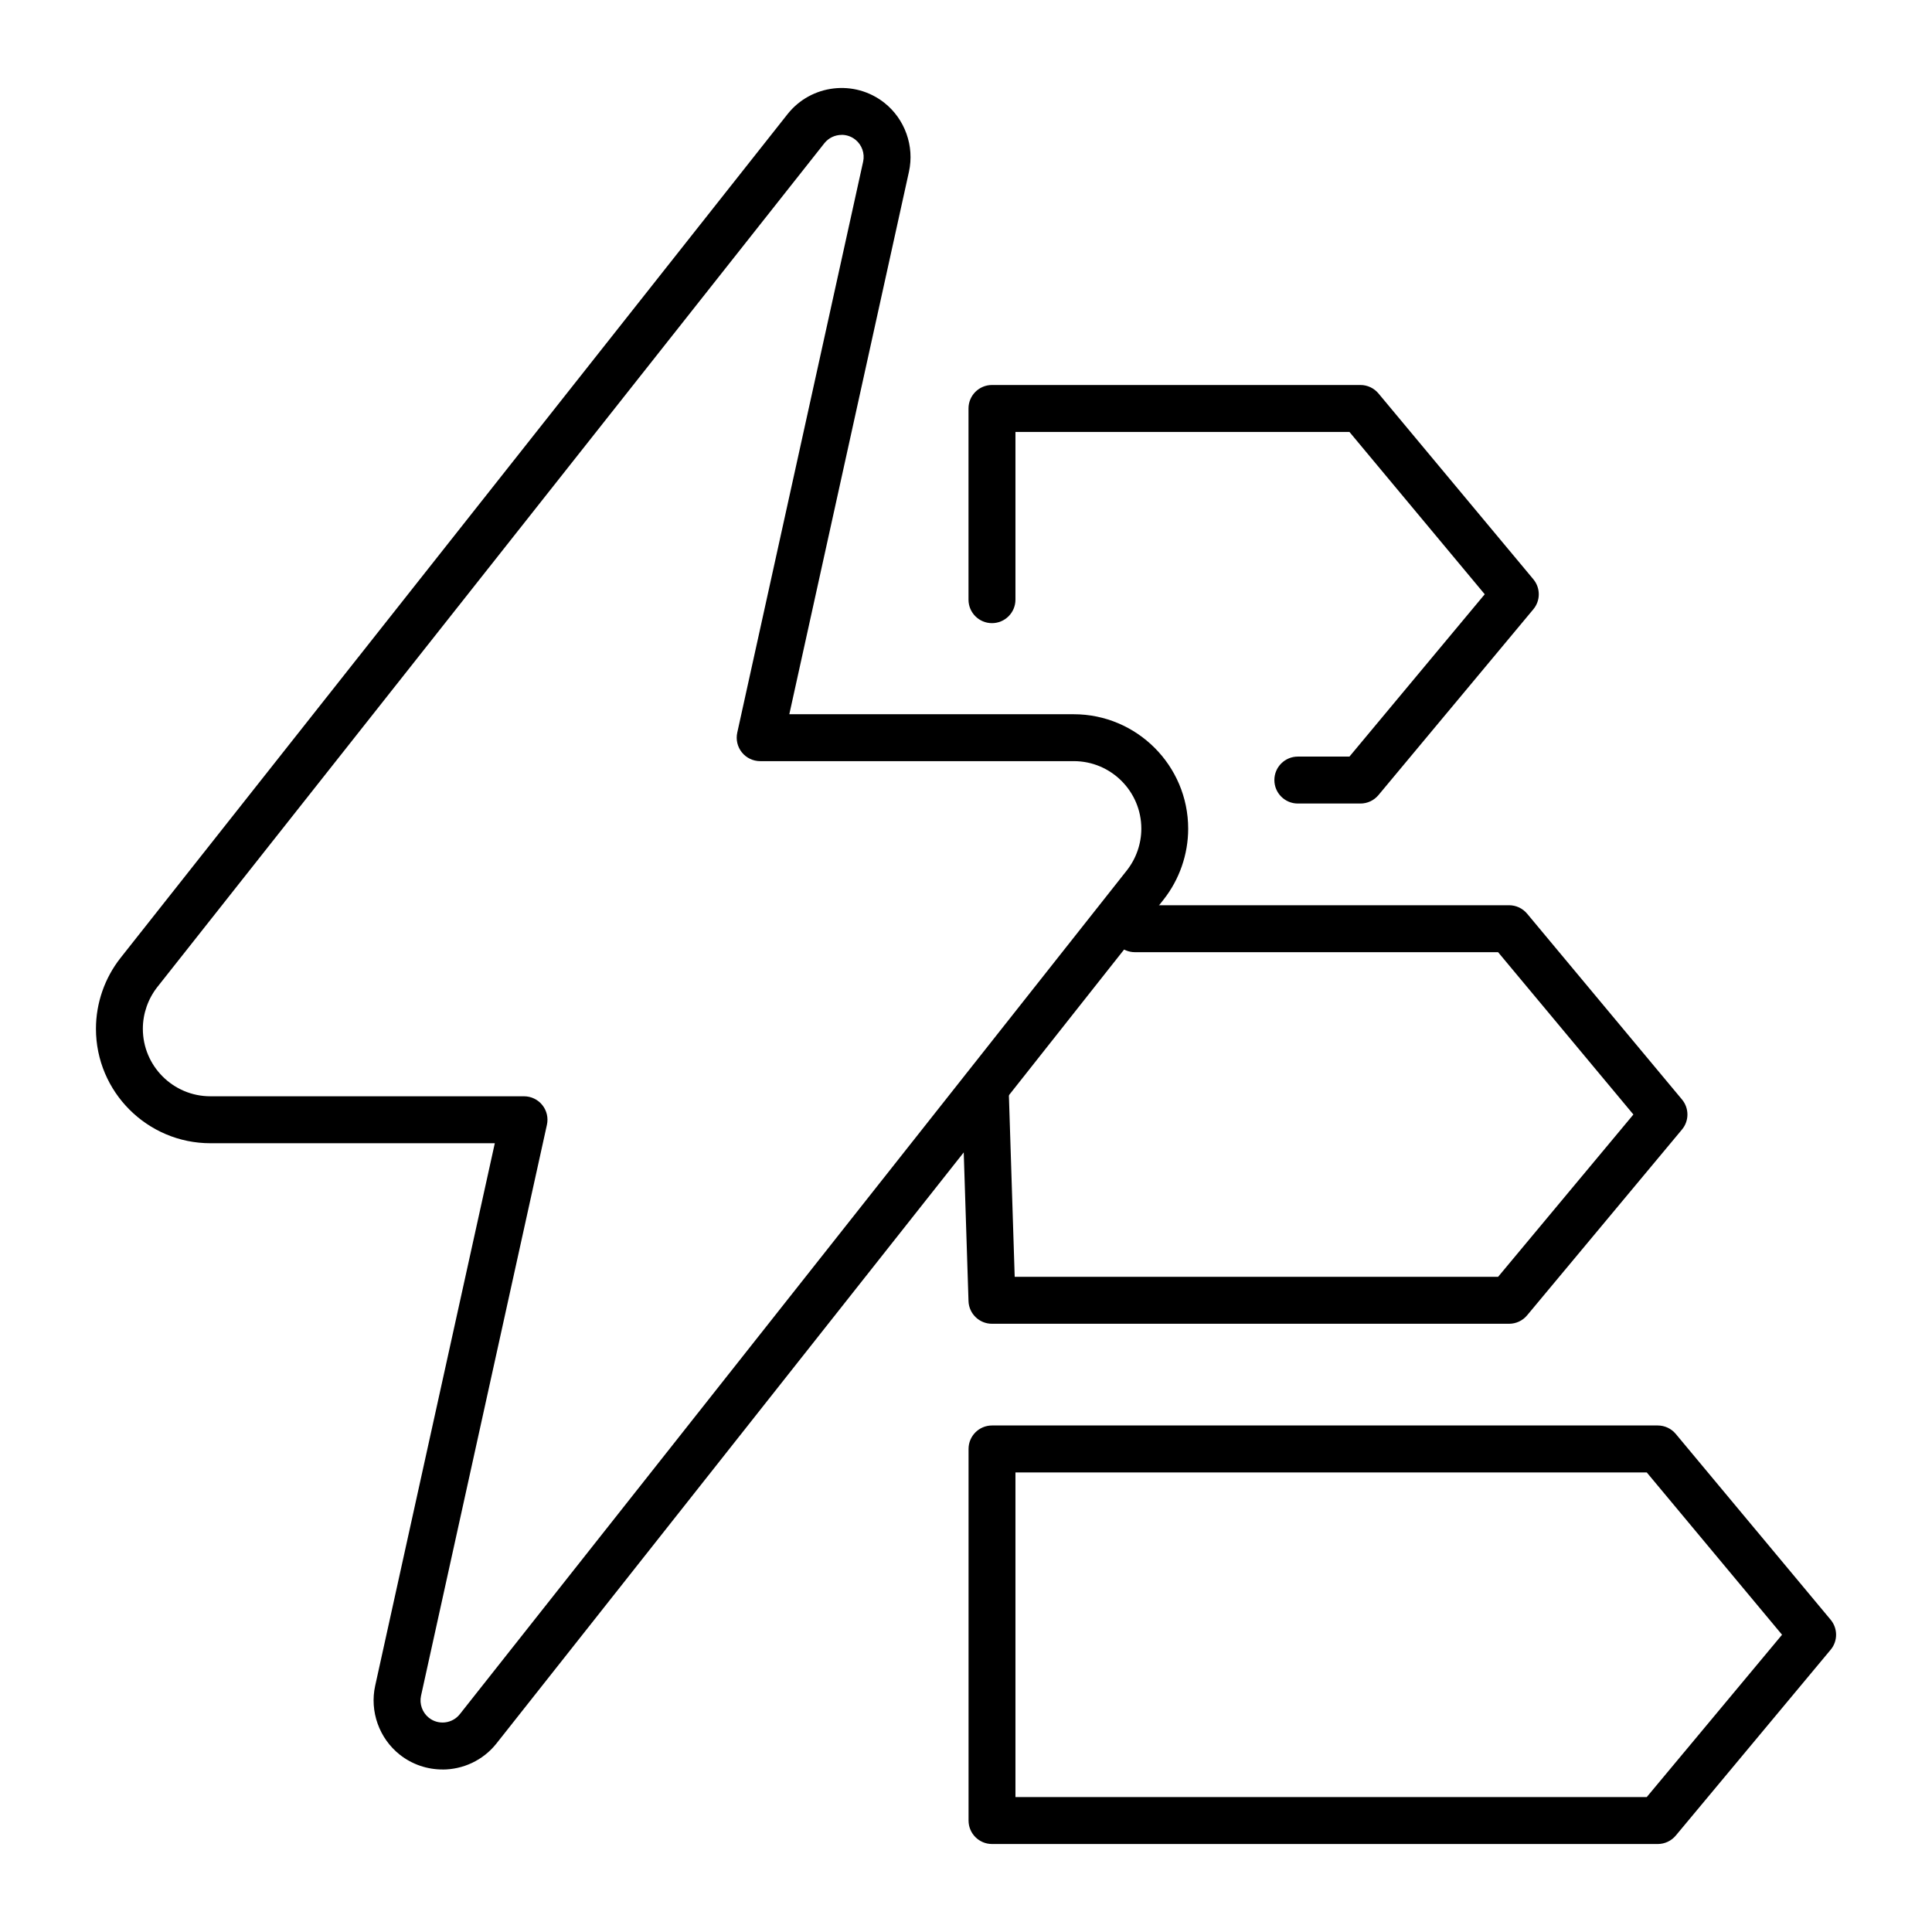
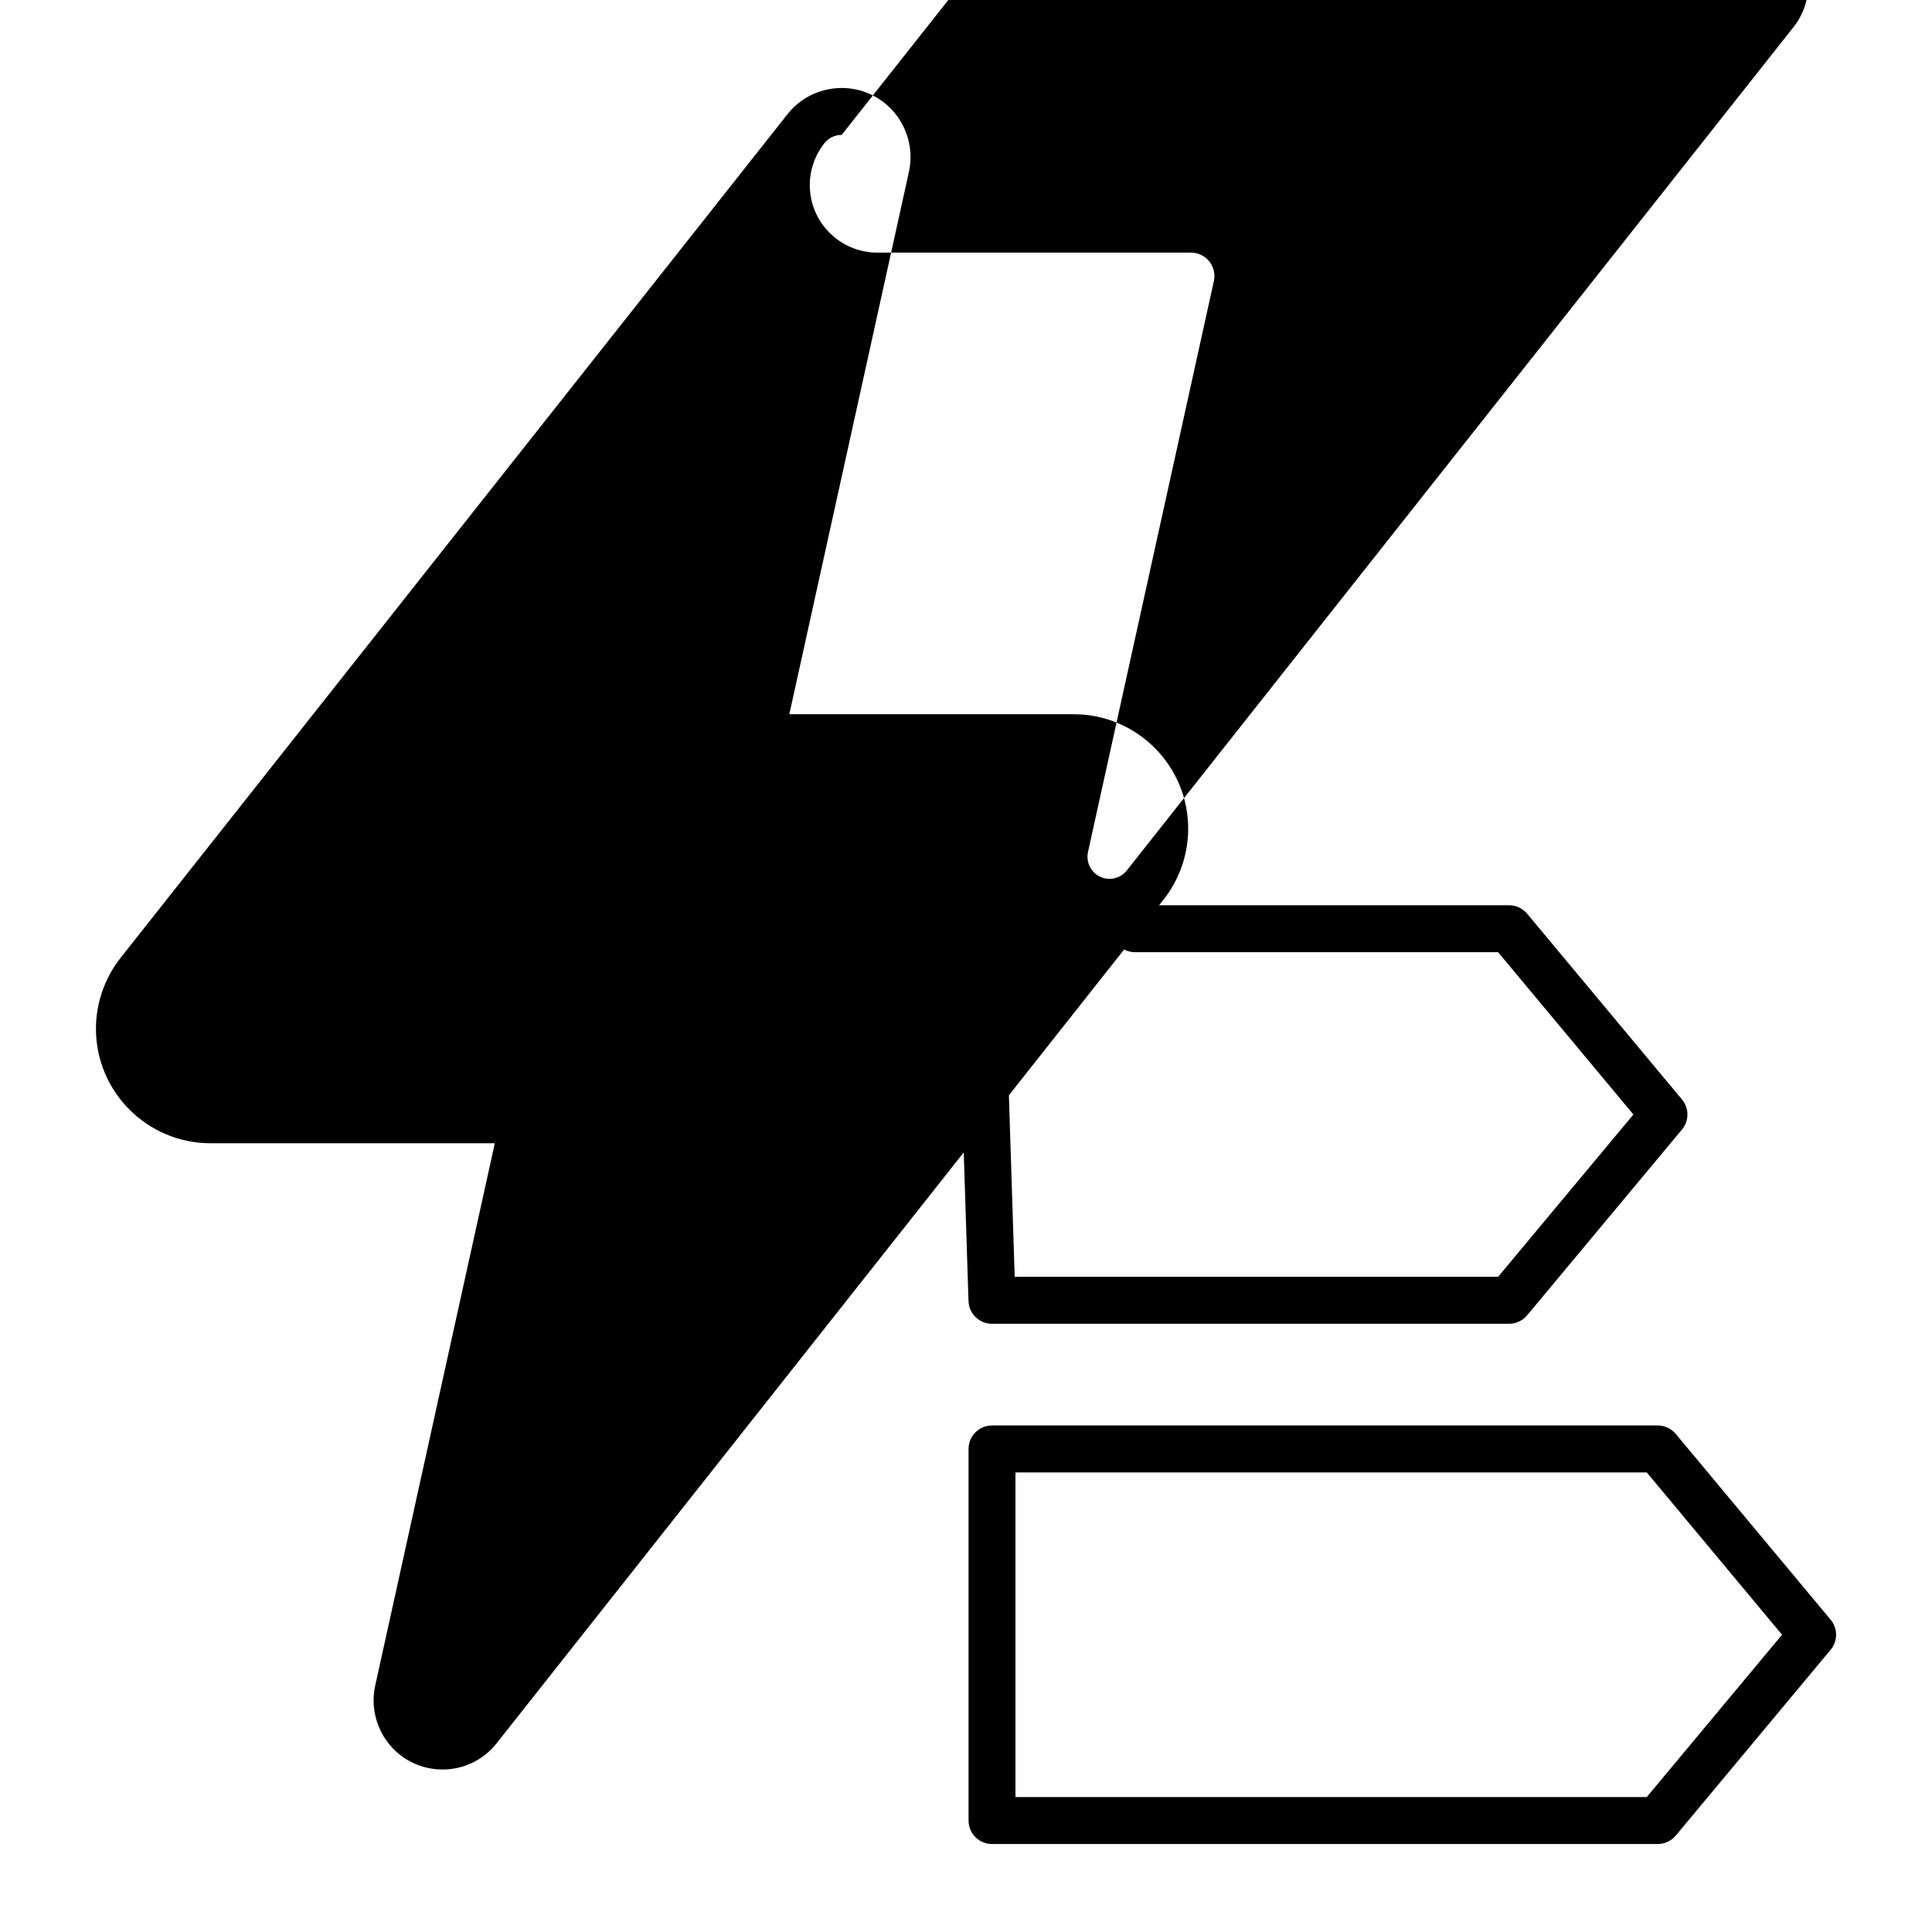
<svg xmlns="http://www.w3.org/2000/svg" id="Calque_1" data-name="Calque 1" viewBox="0 0 386 386">
  <g>
-     <path d="M271.81,160.54h-12.51c-2.59,0-4.69-2.1-4.69-4.69s2.1-4.69,4.69-4.69h10.31l27.03-32.43-27.03-32.43h-66.73v33.51c0,2.59-2.1,4.69-4.69,4.69s-4.69-2.1-4.69-4.69v-38.2c0-2.59,2.1-4.69,4.69-4.69h73.62c1.39,0,2.71.62,3.6,1.69l30.94,37.12c1.45,1.74,1.45,4.27,0,6l-30.94,37.12c-.89,1.07-2.21,1.69-3.6,1.69Z" />
    <path d="M301.51,264.48h-103.32c-2.53,0-4.61-2.01-4.69-4.54l-1.36-42.39c-.08-2.59,1.95-4.75,4.54-4.84,2.63-.11,4.76,1.95,4.84,4.54l1.21,37.85h96.58l27.03-32.43-27.03-32.43h-72.56c-2.59,0-4.69-2.1-4.69-4.69s2.1-4.69,4.69-4.69h74.76c1.39,0,2.71.62,3.6,1.69l30.94,37.12c1.45,1.74,1.45,4.27,0,6l-30.94,37.12c-.89,1.07-2.21,1.69-3.6,1.69Z" />
    <path d="M331.21,368.42h-133.01c-2.59,0-4.69-2.1-4.69-4.69v-74.24c0-2.59,2.1-4.69,4.69-4.69h133.01c1.39,0,2.71.62,3.6,1.69l30.94,37.12c1.45,1.74,1.45,4.27,0,6l-30.94,37.12c-.89,1.07-2.21,1.69-3.6,1.69ZM202.88,359.04h126.13l27.03-32.43-27.03-32.43h-126.13v64.86Z" />
  </g>
-   <path d="M88.4,353.53c-2.99,0-6.01-.97-8.53-2.96-4.11-3.25-6.04-8.66-4.91-13.78l23.9-108.38h-56.82c-12.61,0-22.87-10.26-22.87-22.87,0-5.12,1.75-10.16,4.93-14.18L157.34,22.81c4.71-5.96,13.39-6.98,19.35-2.27,4.11,3.25,6.04,8.66,4.91,13.78l-23.9,108.38h56.82c12.61,0,22.87,10.26,22.87,22.87,0,5.12-1.75,10.16-4.93,14.18l-106.37,134.56h0l-26.88,34c-2.72,3.44-6.75,5.23-10.82,5.23ZM168.16,26.95c-1.3,0-2.59.57-3.46,1.67L31.45,197.18c-1.87,2.37-2.91,5.34-2.91,8.36,0,7.44,6.05,13.49,13.49,13.49h62.66c1.42,0,2.77.64,3.66,1.75s1.23,2.56.92,3.95l-25.15,114.07c-.36,1.63.26,3.36,1.57,4.4,1.9,1.51,4.68,1.18,6.18-.72l133.25-168.56c1.87-2.37,2.91-5.34,2.91-8.36,0-7.44-6.05-13.49-13.49-13.49h-62.66c-1.42,0-2.77-.64-3.66-1.75s-1.23-2.56-.92-3.95l25.15-114.08c.36-1.63-.25-3.36-1.57-4.4-.81-.64-1.77-.95-2.72-.95ZM122.42,311.39h0,0Z" />
+   <path d="M88.4,353.53c-2.99,0-6.01-.97-8.53-2.96-4.11-3.25-6.04-8.66-4.91-13.78l23.9-108.38h-56.82c-12.61,0-22.87-10.26-22.87-22.87,0-5.12,1.75-10.16,4.93-14.18L157.34,22.81c4.71-5.96,13.39-6.98,19.35-2.27,4.11,3.25,6.04,8.66,4.91,13.78l-23.9,108.38h56.82c12.61,0,22.87,10.26,22.87,22.87,0,5.12-1.75,10.16-4.93,14.18l-106.37,134.56h0l-26.88,34c-2.72,3.44-6.75,5.23-10.82,5.23ZM168.16,26.95c-1.3,0-2.59.57-3.46,1.67c-1.87,2.37-2.91,5.34-2.91,8.36,0,7.44,6.05,13.49,13.49,13.49h62.66c1.42,0,2.77.64,3.66,1.75s1.23,2.56.92,3.95l-25.15,114.07c-.36,1.63.26,3.36,1.57,4.4,1.9,1.51,4.68,1.18,6.18-.72l133.25-168.56c1.87-2.37,2.91-5.34,2.91-8.36,0-7.44-6.05-13.49-13.49-13.49h-62.66c-1.42,0-2.77-.64-3.66-1.75s-1.23-2.56-.92-3.95l25.15-114.08c.36-1.63-.25-3.36-1.57-4.4-.81-.64-1.77-.95-2.72-.95ZM122.42,311.39h0,0Z" />
</svg>